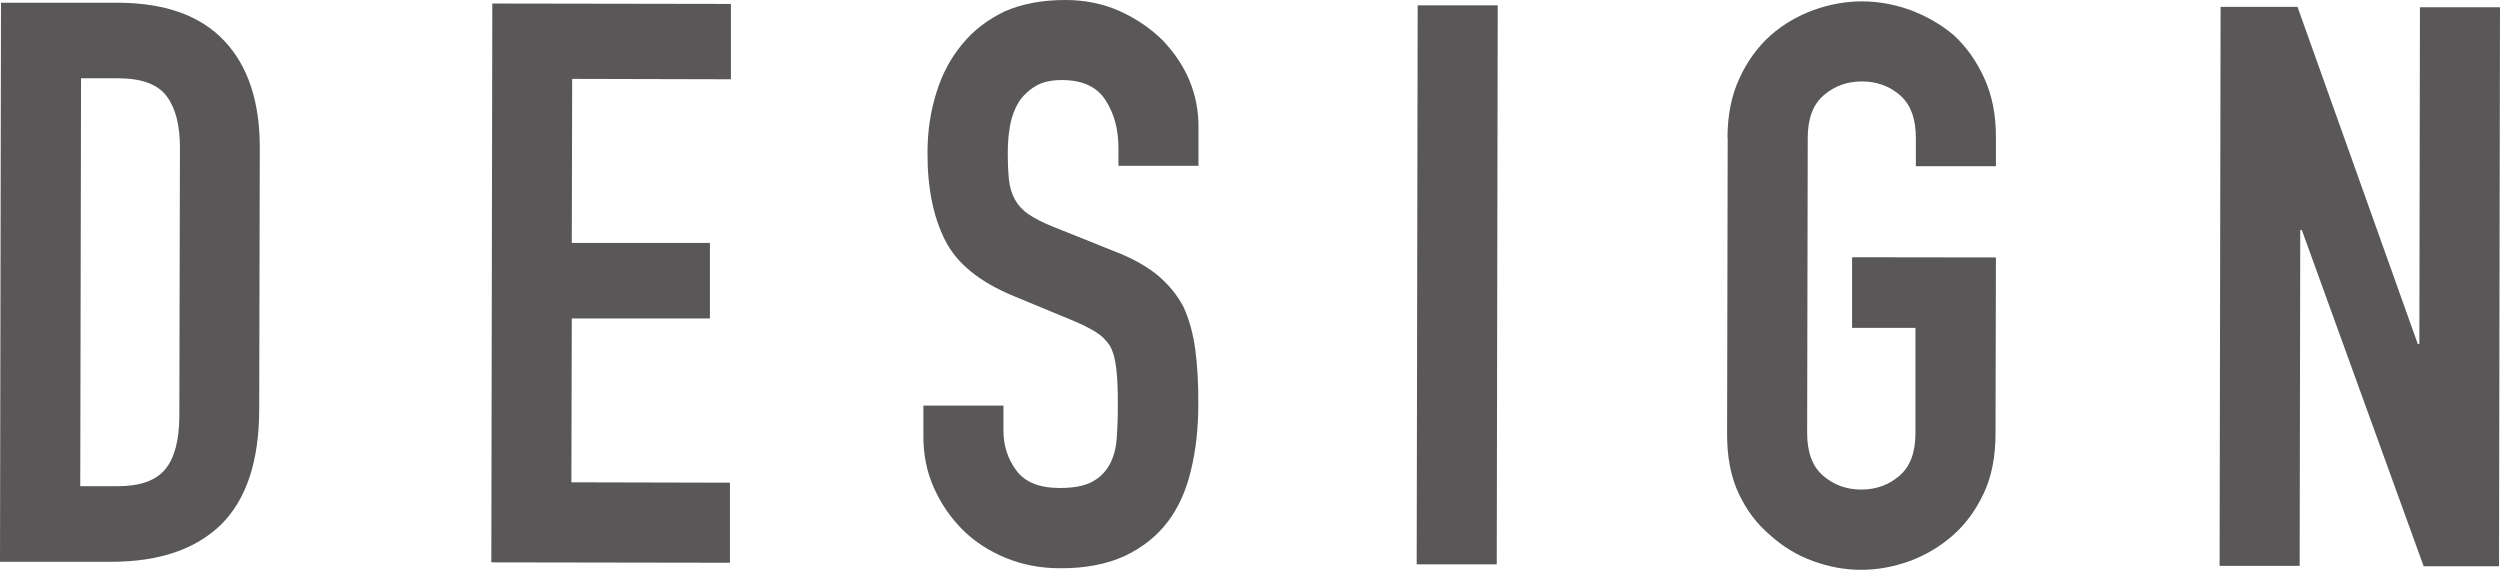
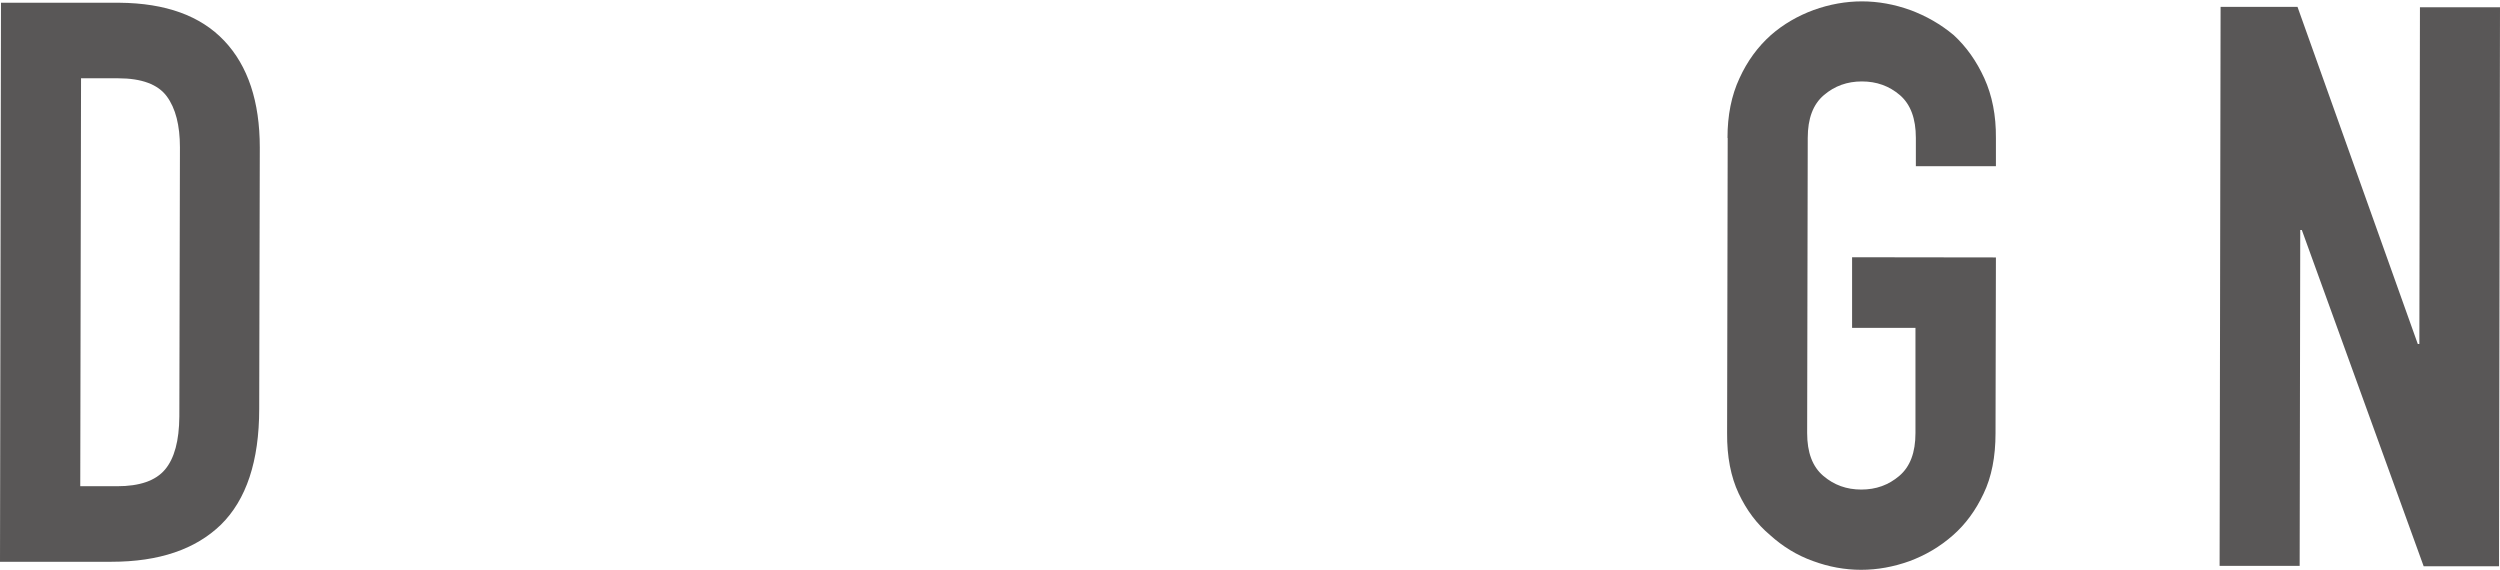
<svg xmlns="http://www.w3.org/2000/svg" id="_レイヤー_2" data-name="レイヤー 2" viewBox="0 0 127.41 29.04">
  <defs>
    <style>
      .cls-1 {
        fill: #595757;
      }
    </style>
  </defs>
  <g id="text">
    <g>
      <path class="cls-1" d="M0,28.62L.05.14h6.04c2.35.02,4.13.66,5.34,1.94,1.21,1.28,1.81,3.1,1.81,5.44l-.03,13.32c0,2.67-.66,4.63-1.95,5.9-1.3,1.26-3.16,1.89-5.58,1.89H0ZM4.13,3.98l-.04,20.8h1.88c1.15,0,1.96-.28,2.44-.85.48-.57.72-1.47.73-2.7l.03-13.72c0-1.12-.22-1.99-.67-2.6-.45-.61-1.28-.92-2.48-.92h-1.88Z" />
-       <path class="cls-1" d="M25.04,28.66l.05-28.48,12.16.02v3.84s-8.09-.02-8.09-.02l-.02,8.36h7.04s0,3.85,0,3.85h-7.04s-.02,8.35-.02,8.35l8.08.02v4.08s-12.17-.02-12.17-.02Z" />
-       <path class="cls-1" d="M61.08,8.45h-4.08s0-.93,0-.93c0-.93-.22-1.74-.66-2.42-.44-.68-1.18-1.02-2.22-1.02-.56,0-1.01.1-1.36.32-.35.21-.63.48-.84.8-.21.35-.36.74-.44,1.18s-.12.9-.12,1.38c0,.56.02,1.03.06,1.4.04.37.14.71.3,1,.16.29.39.55.7.76.31.21.73.43,1.26.64l3.12,1.25c.91.35,1.64.76,2.2,1.22.56.47,1,1.01,1.32,1.62.29.64.49,1.37.6,2.18.1.81.16,1.74.15,2.78,0,1.2-.12,2.31-.37,3.34-.24,1.03-.63,1.9-1.17,2.62-.56.75-1.3,1.33-2.2,1.76-.91.42-2.01.64-3.32.63-.99,0-1.91-.18-2.76-.53s-1.59-.83-2.2-1.44c-.61-.61-1.1-1.33-1.46-2.14-.36-.81-.54-1.7-.53-2.66v-1.52s4.08,0,4.08,0v1.28c0,.75.21,1.42.65,2.02.44.6,1.18.9,2.22.9.69,0,1.23-.1,1.62-.3.39-.2.69-.49.9-.86.21-.37.34-.82.38-1.34s.06-1.1.06-1.74c0-.75-.02-1.36-.08-1.84-.05-.48-.16-.87-.32-1.16-.19-.29-.43-.53-.74-.72-.31-.19-.71-.39-1.22-.6l-2.92-1.21c-1.76-.72-2.94-1.68-3.53-2.87-.6-1.19-.9-2.68-.89-4.46,0-1.07.15-2.08.45-3.04.29-.96.74-1.78,1.32-2.48.56-.69,1.28-1.24,2.14-1.66C52.06.2,53.09,0,54.29,0c1.01,0,1.94.19,2.78.57.84.38,1.56.87,2.18,1.48,1.22,1.28,1.83,2.75,1.83,4.4v2Z" />
-       <path class="cls-1" d="M72.2,28.75l.05-28.48h4.08s-.05,28.49-.05,28.49h-4.08Z" />
      <path class="cls-1" d="M88.04,7.03c0-1.15.2-2.16.61-3.04.4-.88.94-1.61,1.6-2.2.64-.56,1.37-.98,2.18-1.28.81-.29,1.63-.44,2.46-.44.83,0,1.65.15,2.46.44.81.3,1.55.72,2.22,1.28.64.59,1.16,1.32,1.56,2.2s.6,1.9.59,3.04v1.44s-4.08,0-4.08,0v-1.44c0-.99-.27-1.71-.81-2.18-.55-.47-1.19-.7-1.94-.7-.75,0-1.39.23-1.94.7-.55.47-.82,1.19-.82,2.18l-.03,15.04c0,.99.27,1.71.82,2.18.55.47,1.19.7,1.94.7.75,0,1.39-.23,1.94-.7.55-.47.82-1.19.82-2.18v-5.36s-3.23,0-3.23,0v-3.6s7.33.01,7.33.01l-.02,8.96c0,1.2-.2,2.23-.61,3.08-.4.85-.92,1.56-1.56,2.12-.67.59-1.41,1.02-2.22,1.32-.81.29-1.63.44-2.46.44-.83,0-1.65-.15-2.46-.45-.81-.29-1.54-.74-2.18-1.32-.67-.56-1.2-1.27-1.6-2.12-.4-.85-.6-1.88-.59-3.08l.03-15.04Z" />
      <path class="cls-1" d="M113.12,28.83l.05-28.48h3.92s6.13,17.18,6.13,17.18h.08l.03-17.16h4.08s-.05,28.49-.05,28.49h-3.84s-6.21-17.14-6.21-17.14h-.08l-.03,17.12h-4.08Z" />
    </g>
  </g>
</svg>